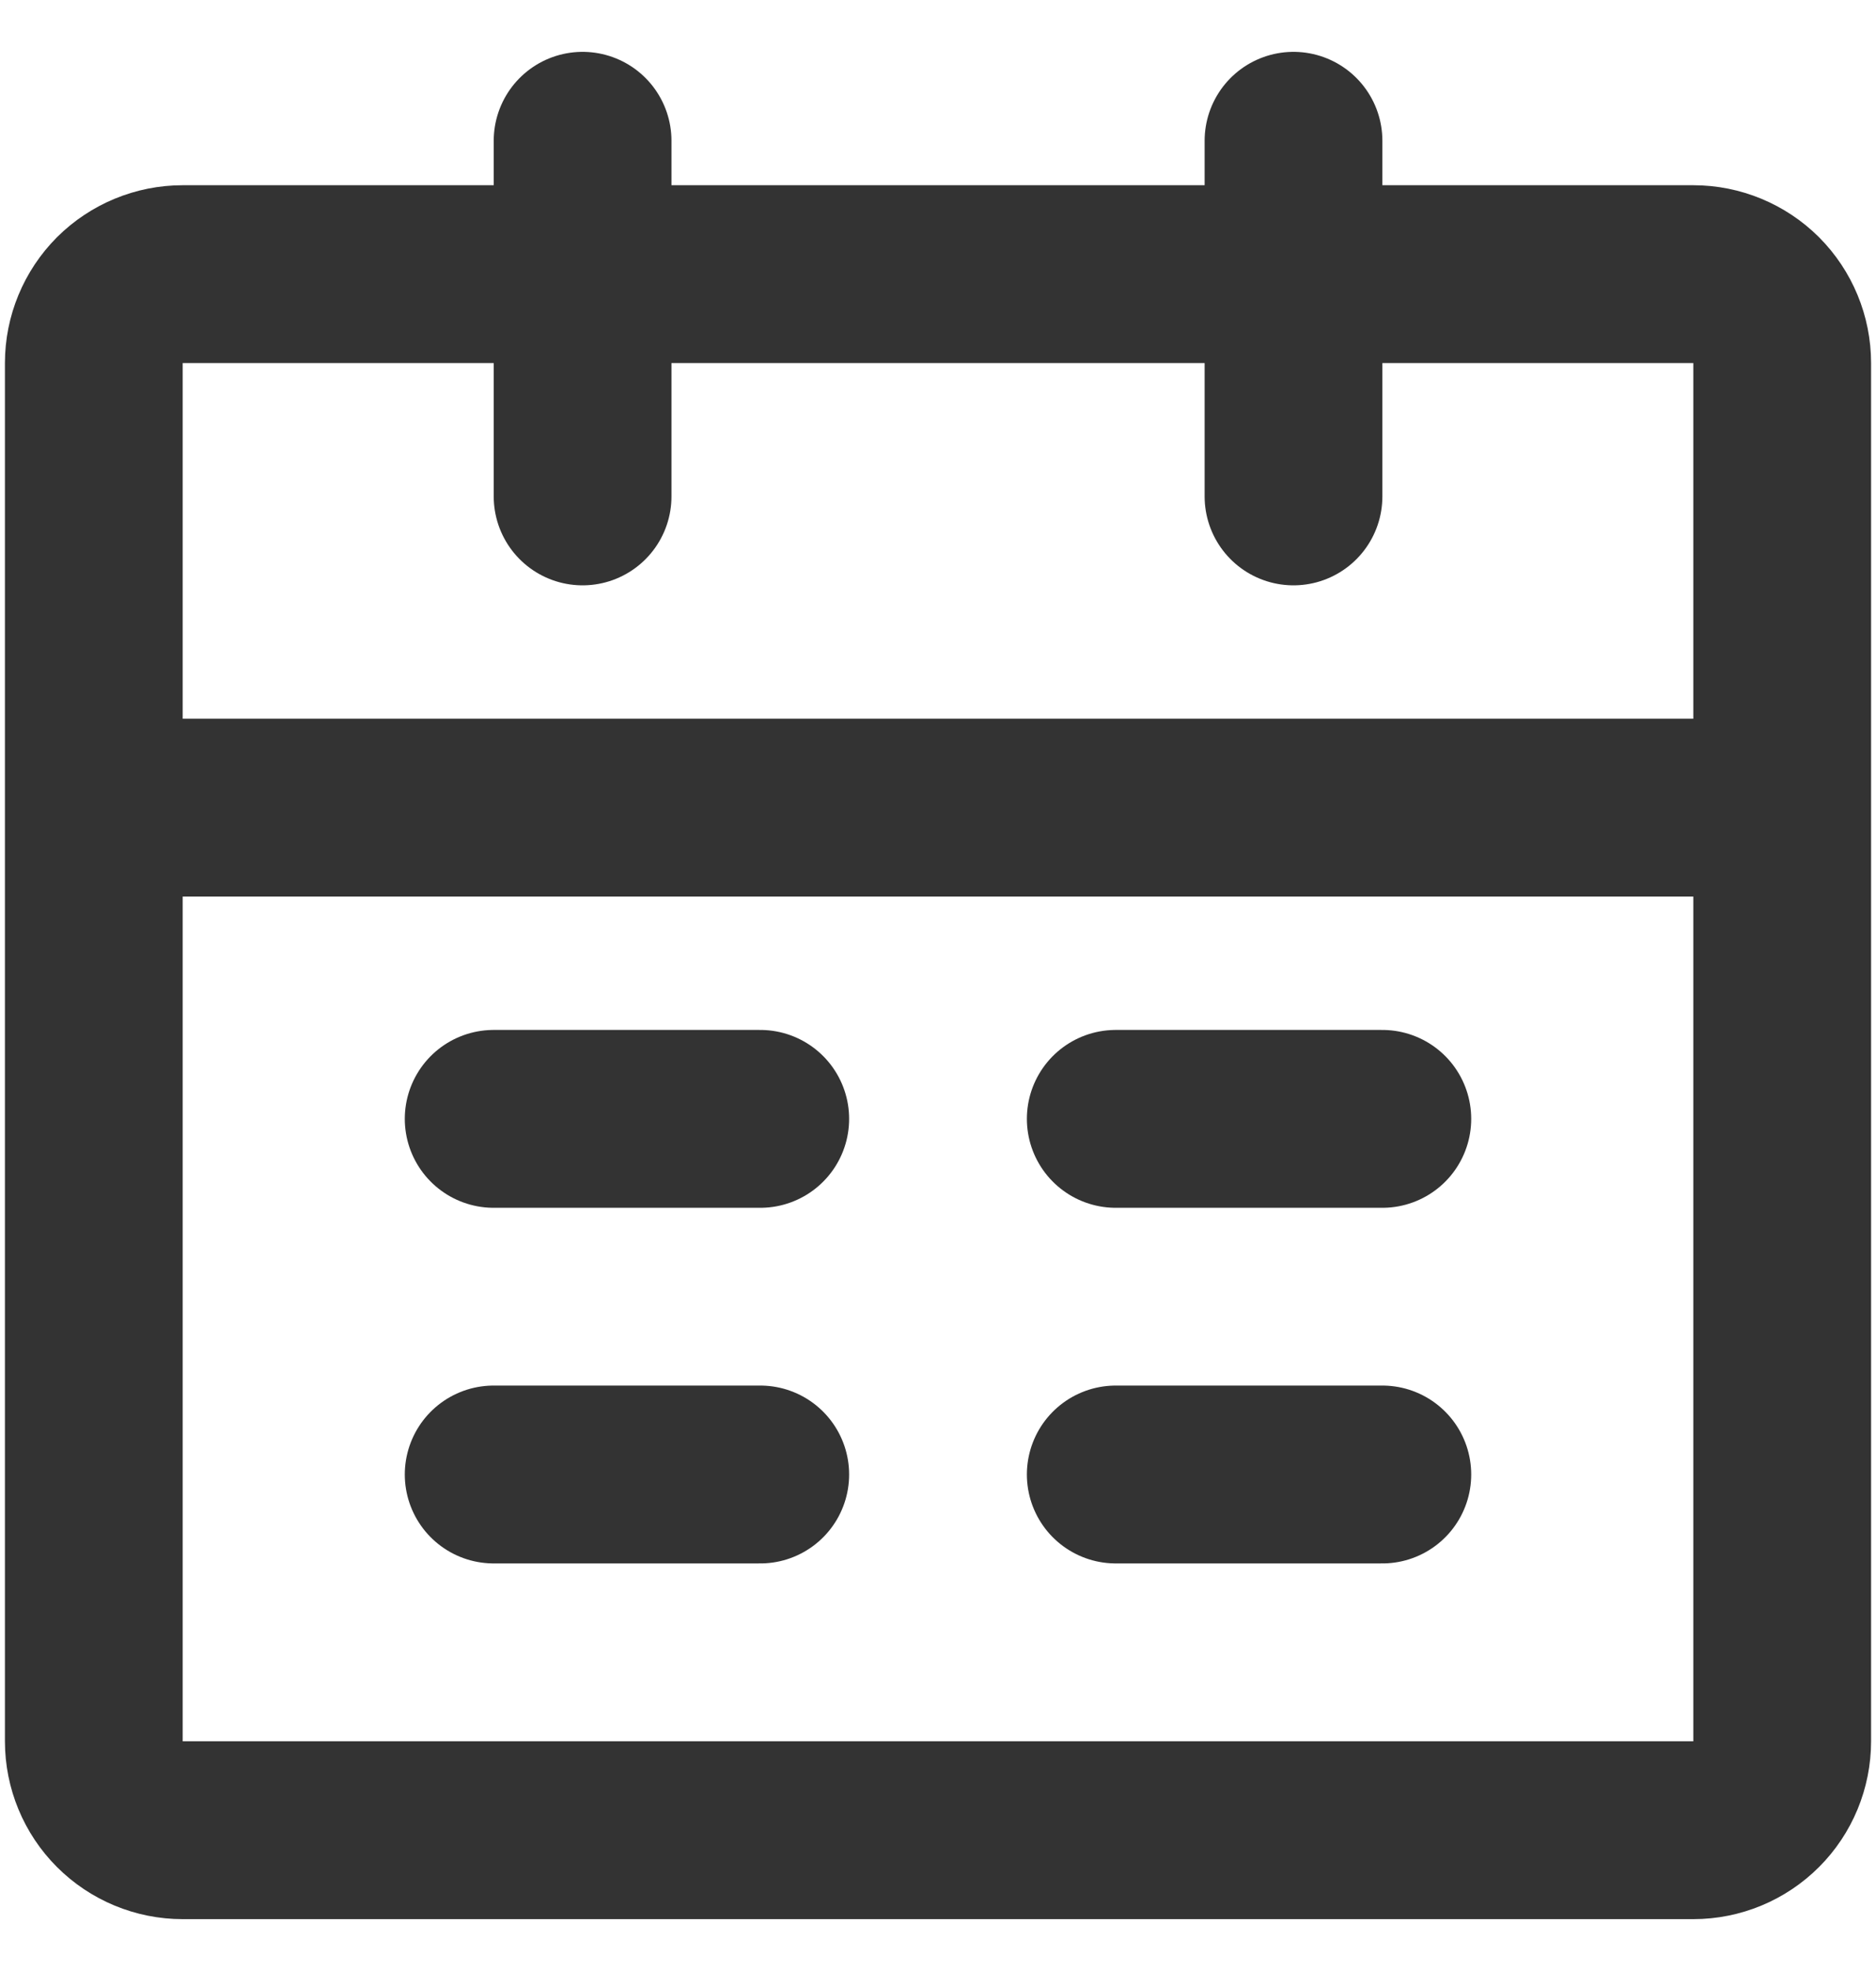
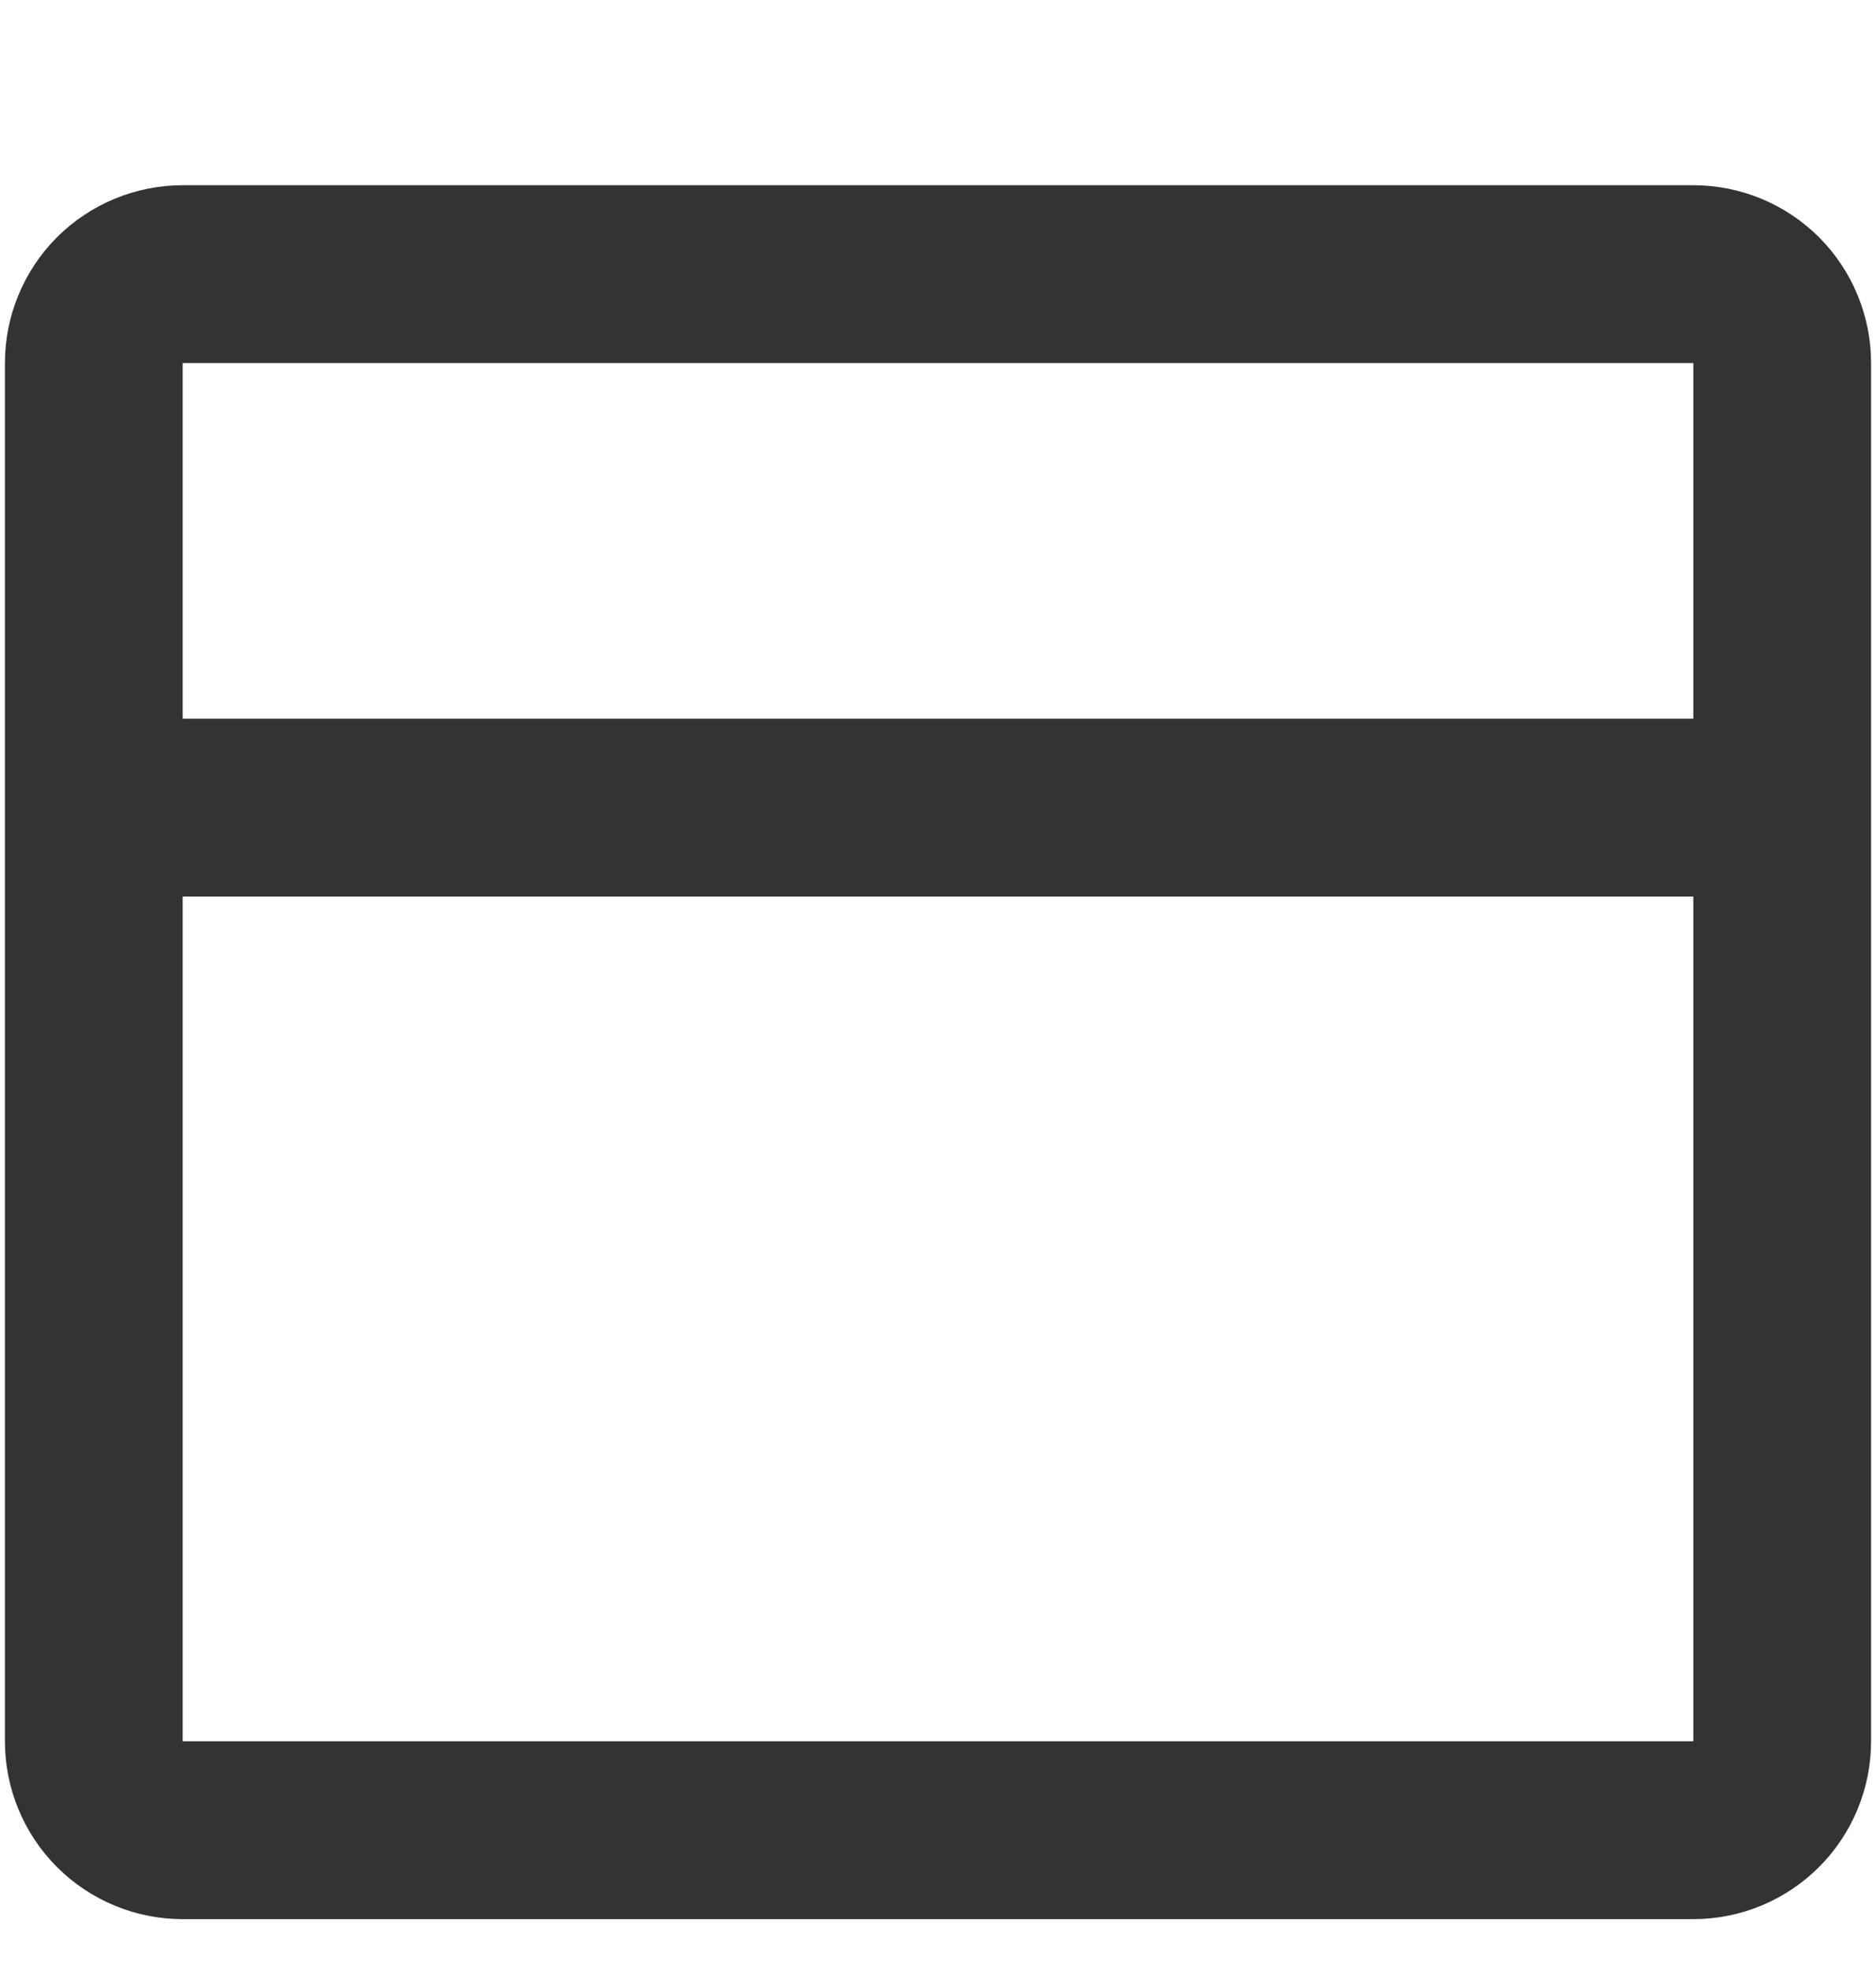
<svg xmlns="http://www.w3.org/2000/svg" width="20" height="21" viewBox="0 0 20 21" fill="none">
  <path d="M1 8.605H19M1 8.605V18.552C1 18.804 1.1 19.045 1.277 19.222C1.455 19.4 1.696 19.5 1.947 19.5H18.053C18.304 19.5 18.545 19.4 18.723 19.222C18.9 19.045 19 18.804 19 18.552V8.605M1 8.605V3.868C1 3.617 1.1 3.376 1.277 3.198C1.455 3.021 1.696 2.921 1.947 2.921H18.053C18.304 2.921 18.545 3.021 18.723 3.198C18.9 3.376 19 3.617 19 3.868V8.605" stroke="#333333" stroke-width="1.895" stroke-linejoin="round" />
-   <path d="M6.211 1.5V5.289M13.79 1.5V5.289M11.895 15.71H14.737M5.263 15.71H8.105M11.895 11.921H14.737M5.263 11.921H8.105" stroke="#333333" stroke-width="1.895" stroke-linecap="round" stroke-linejoin="round" />
</svg>